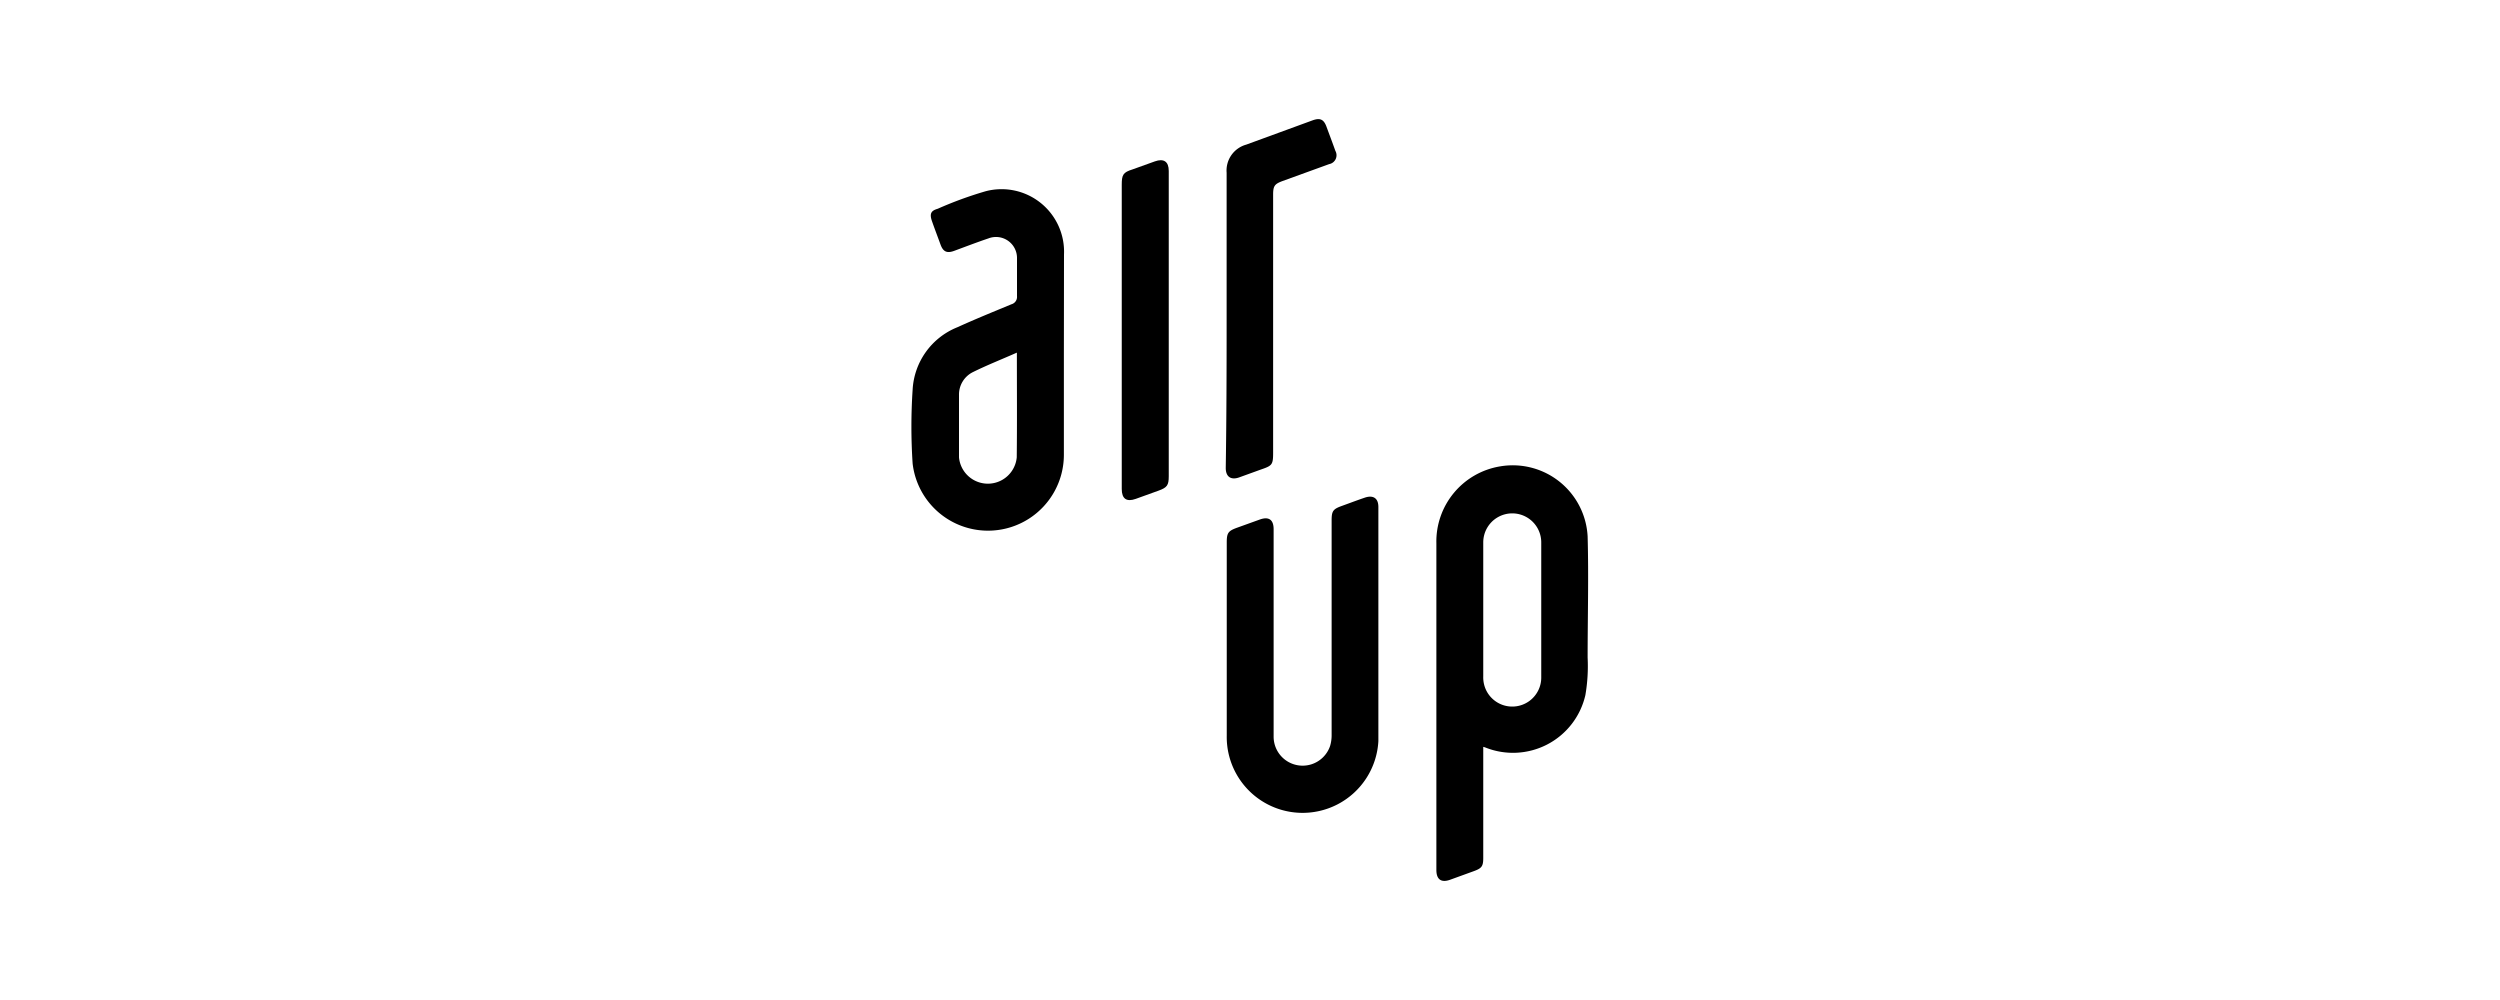
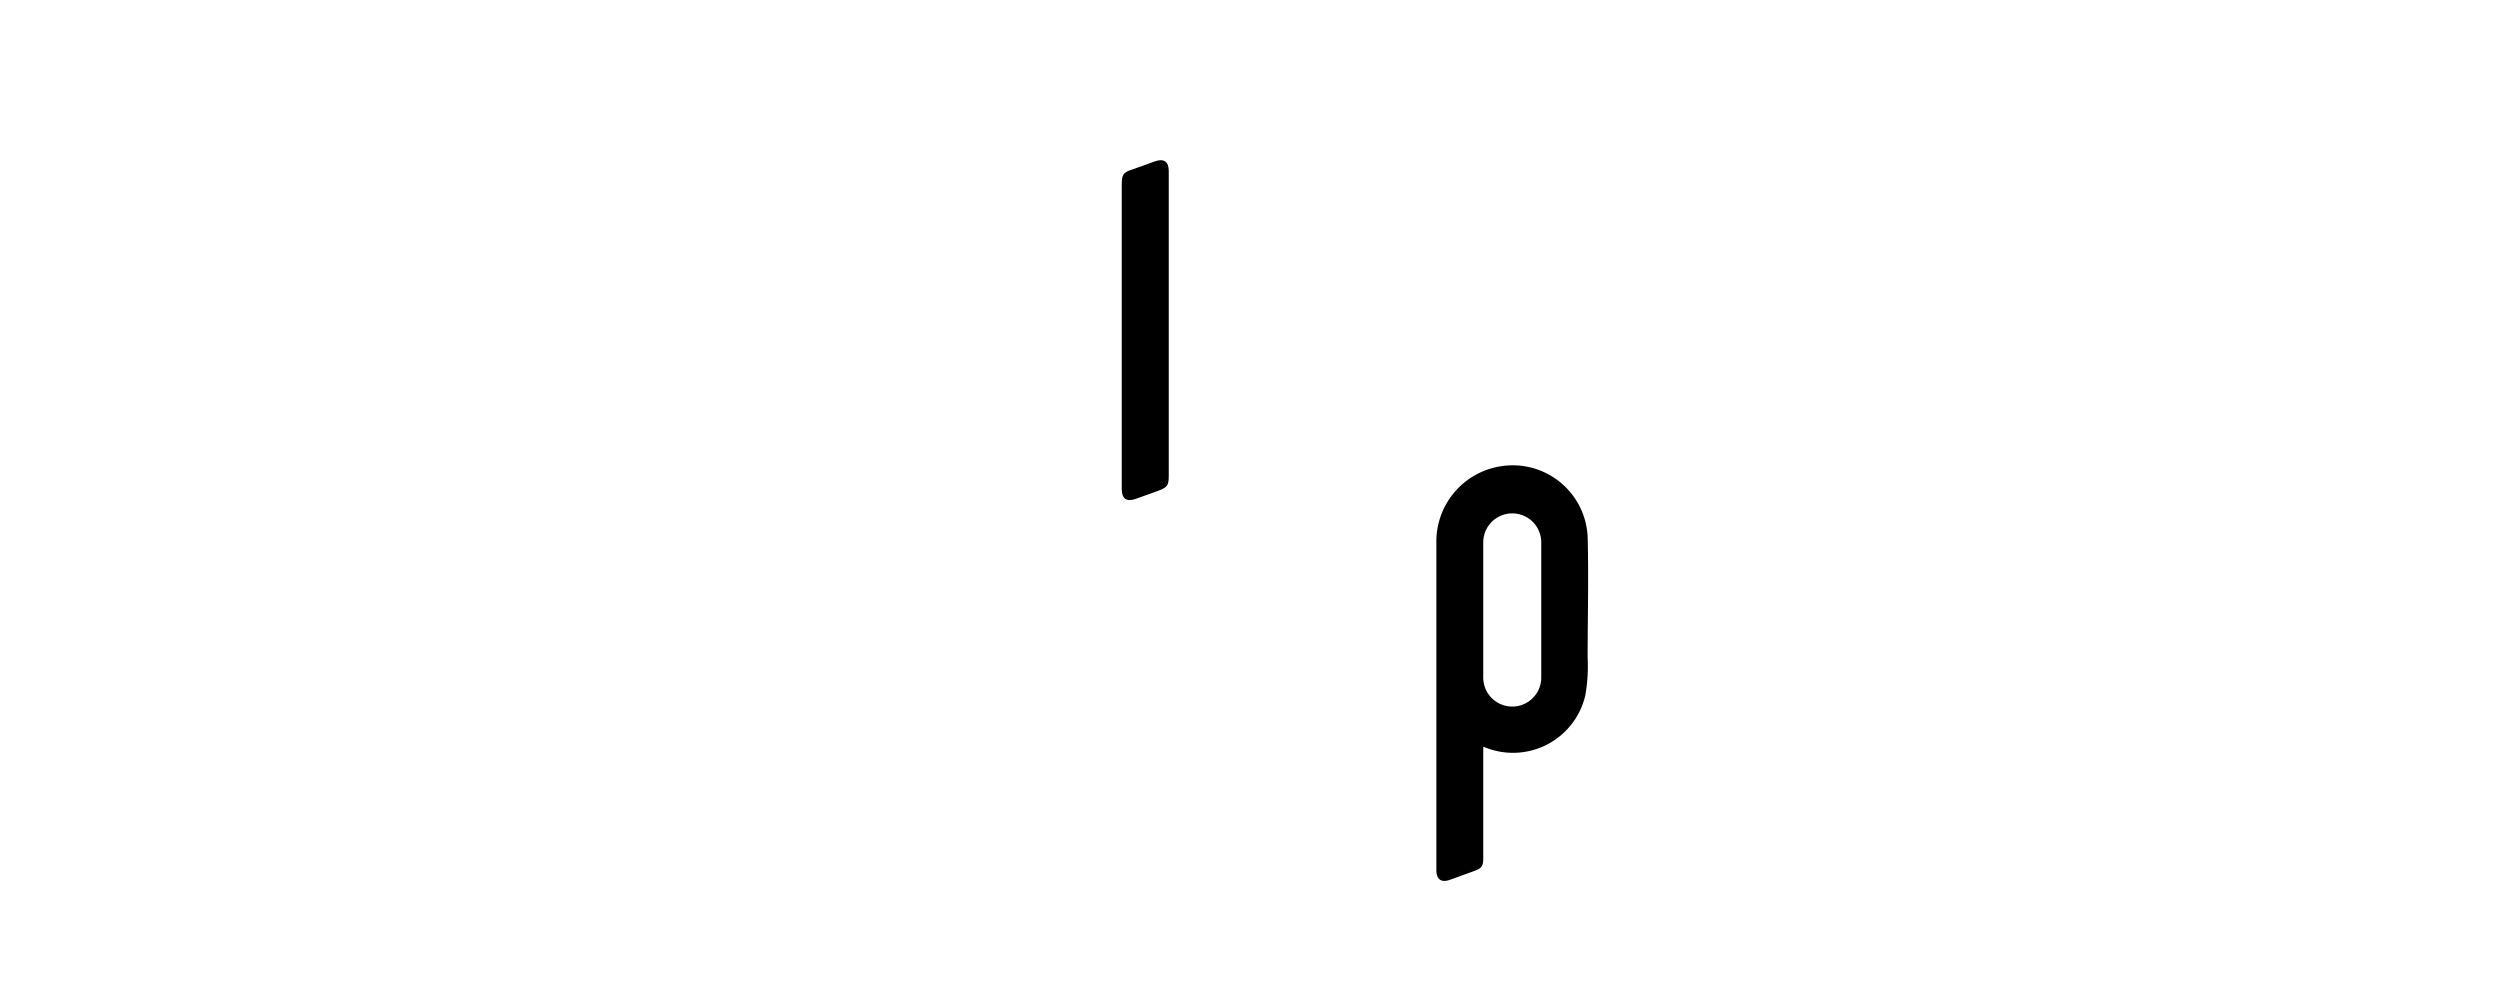
<svg xmlns="http://www.w3.org/2000/svg" id="Layer_1" data-name="Layer 1" viewBox="0 0 200 80">
  <path d="M118.66,59.75v8.88c0,.67-.12.83-.75,1.06l-1.9.69c-.69.25-1.1,0-1.1-.78V43.46a6.09,6.09,0,0,1,5.1-6.15,6,6,0,0,1,7,5.6c.09,3.23,0,6.47,0,9.7a13.64,13.64,0,0,1-.18,3,5.94,5.94,0,0,1-8,4.19A.89.89,0,0,0,118.66,59.75Zm0-11v5.36a2.43,2.43,0,0,0,.07.66,2.32,2.32,0,0,0,4.57-.61V43.39a2.32,2.32,0,1,0-4.64,0Z" />
-   <path d="M85.11,28.37c0,2.65,0,5.31,0,8a6.07,6.07,0,0,1-12.1.71,44.68,44.68,0,0,1,0-5.9,5.71,5.71,0,0,1,3.58-5c1.43-.65,2.88-1.24,4.33-1.84a.61.61,0,0,0,.44-.65c0-1,0-2,0-3a1.68,1.68,0,0,0-2.28-1.62c-.92.31-1.83.66-2.75,1-.58.21-.88.07-1.09-.51s-.46-1.23-.68-1.86-.06-.85.46-1a30.36,30.36,0,0,1,3.83-1.4,5,5,0,0,1,6.27,5.06Zm-3.76-.16c-1.22.54-2.39,1-3.52,1.56a2,2,0,0,0-1.11,1.82c0,1.67,0,3.33,0,5a2.32,2.32,0,0,0,4.62,0C81.37,33.84,81.35,31.07,81.35,28.21Z" />
-   <path d="M110.27,50c0,3.1,0,6.2,0,9.29a6.07,6.07,0,0,1-12.13-.44V43.39c0-.74.11-.91.79-1.16l1.86-.67c.7-.25,1.1,0,1.1.78,0,1.19,0,2.39,0,3.59,0,4.34,0,8.67,0,13a2.32,2.32,0,0,0,4.52.74,3,3,0,0,0,.12-.89q0-8.58,0-17.15c0-.74.11-.9.8-1.15s1.24-.46,1.86-.67,1.08,0,1.08.75c0,3.13,0,6.25,0,9.38Z" />
-   <path d="M98.13,25.55c0-3.91,0-7.82,0-11.73a2.15,2.15,0,0,1,1.57-2.25L105,9.63c.6-.22.9-.09,1.12.51s.48,1.28.71,1.93a.72.72,0,0,1-.5,1.06l-3.72,1.35c-.65.24-.76.4-.76,1.1V36.19c0,1-.07,1.06-1,1.38l-1.74.63c-.65.22-1.05-.07-1.05-.76C98.12,33.48,98.13,29.51,98.13,25.55Z" />
  <path d="M89.74,26.85V14.79c0-.81.1-1,.87-1.24l1.78-.64c.7-.25,1.11,0,1.11.77V38.1c0,.72-.13.9-.81,1.15l-1.83.66c-.73.26-1.12,0-1.12-.79Z" />
</svg>